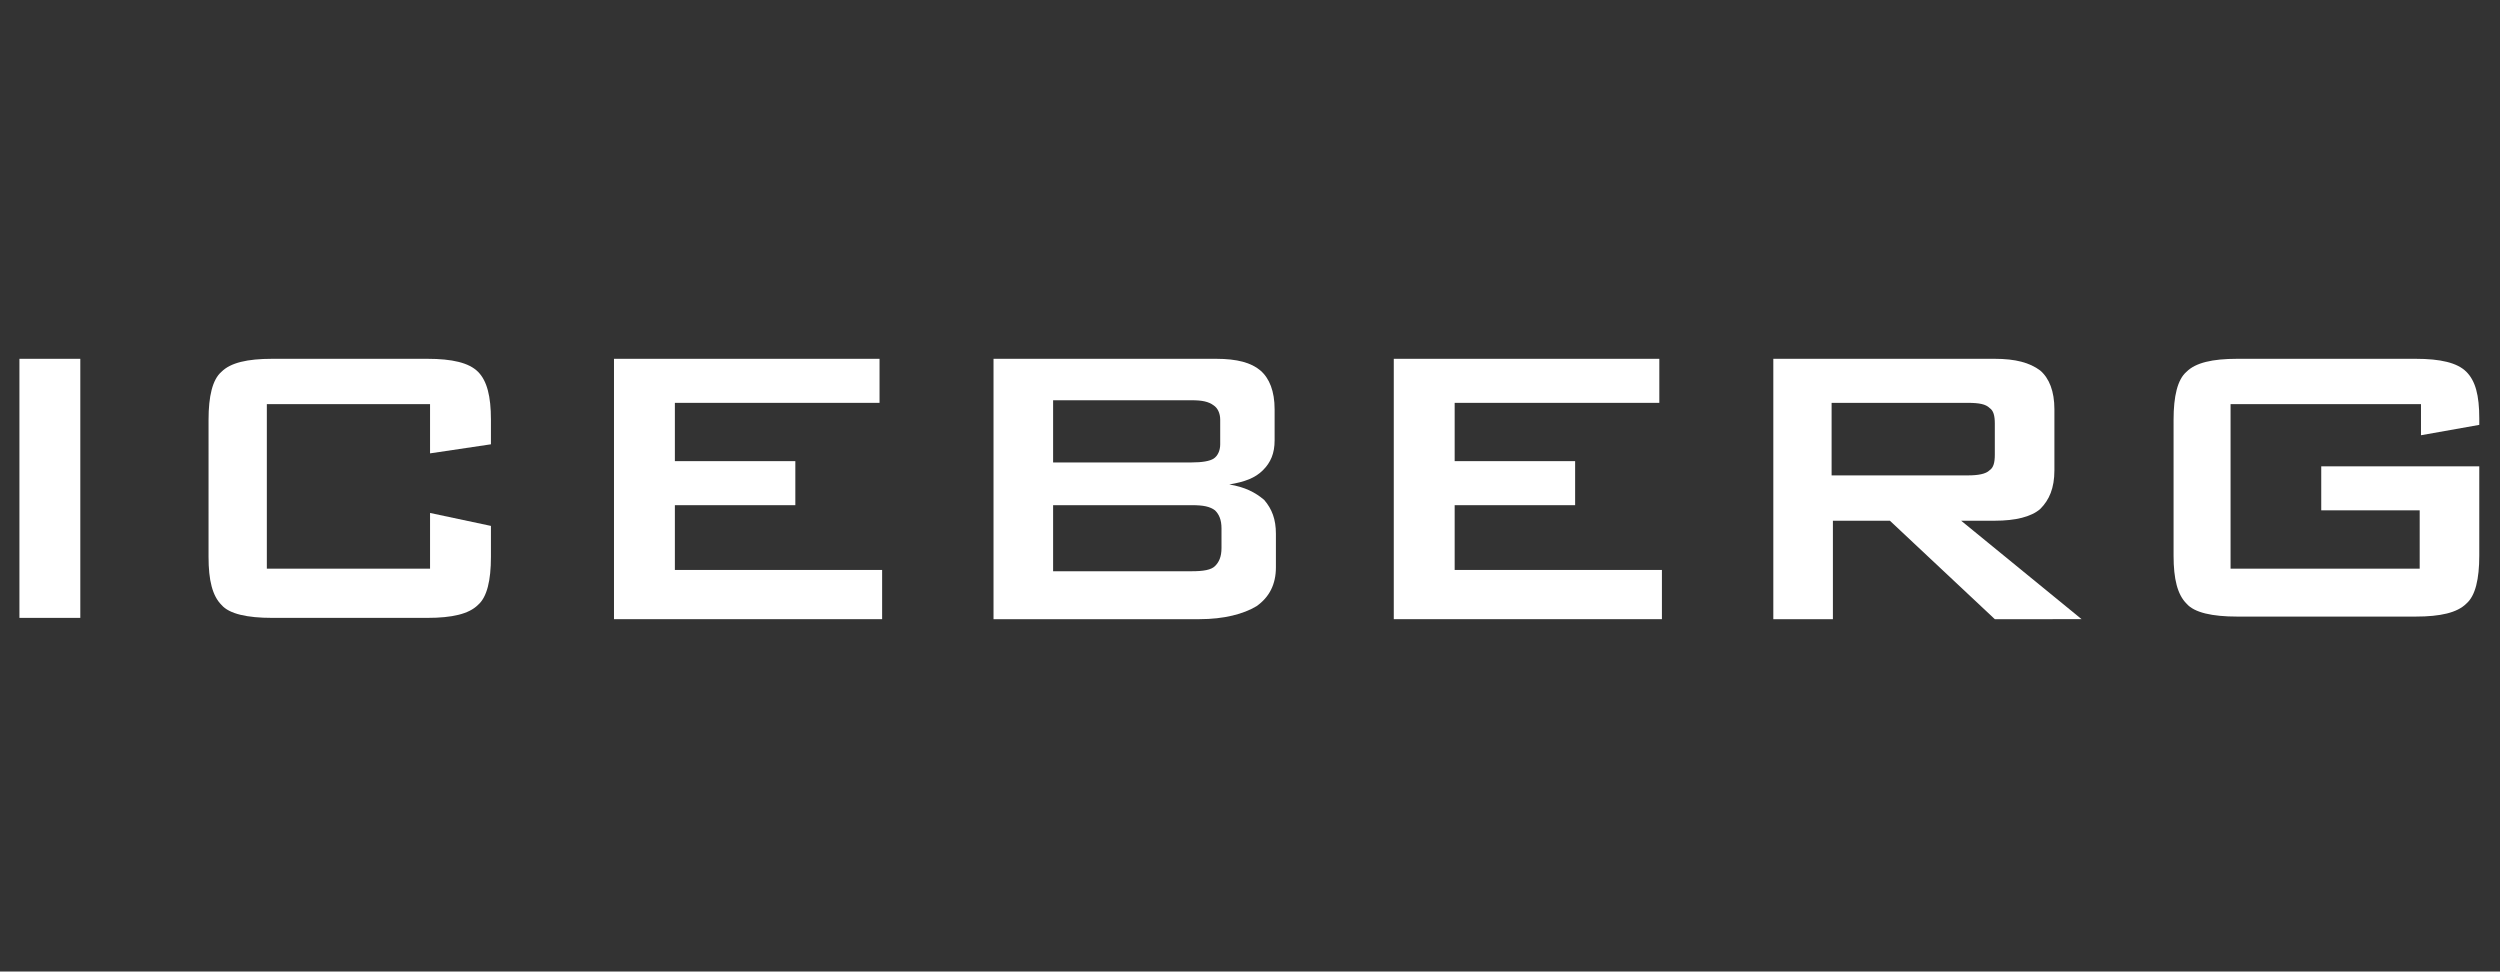
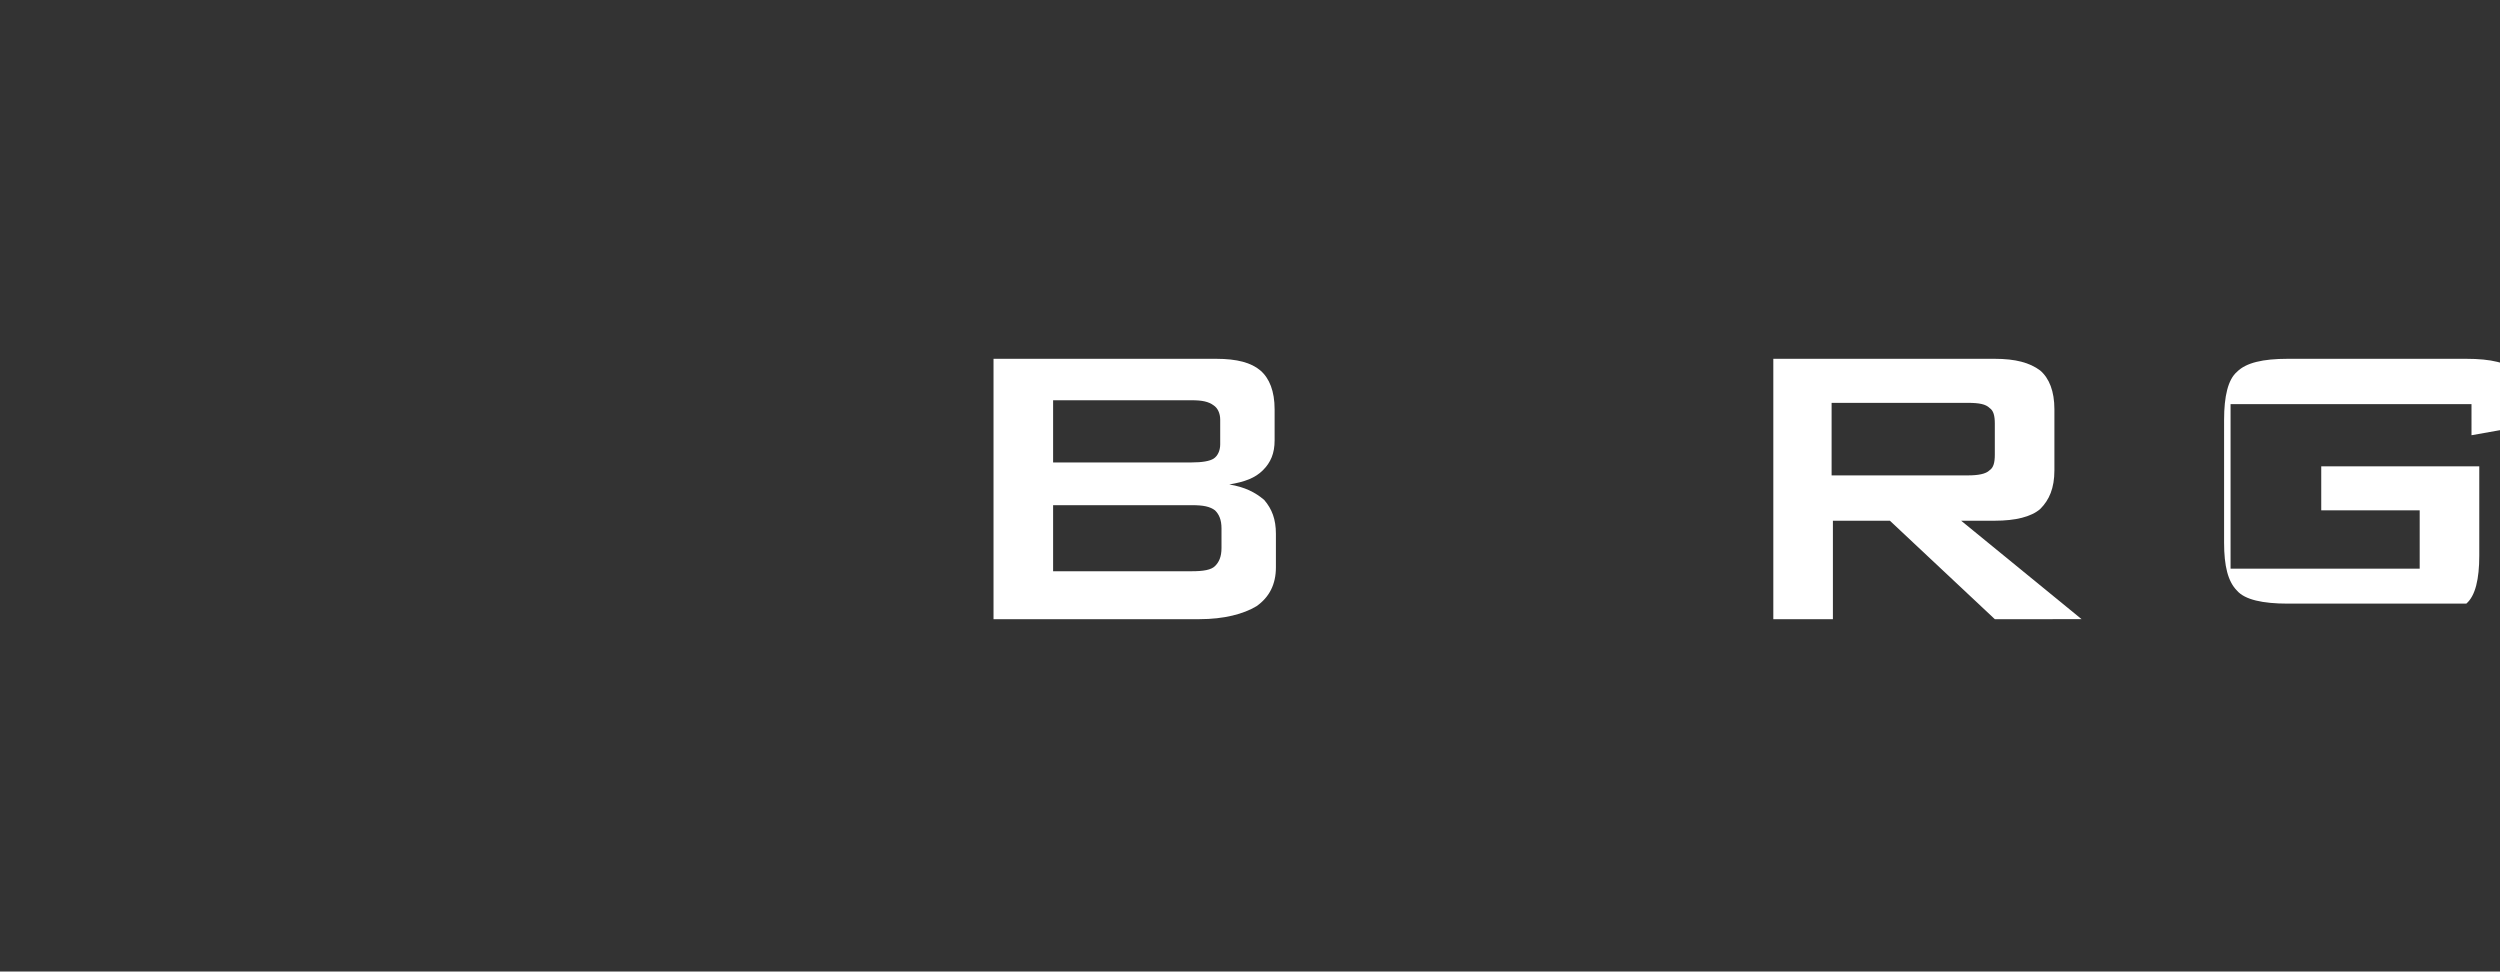
<svg xmlns="http://www.w3.org/2000/svg" version="1.1" id="Layer_1" x="0px" y="0px" viewBox="0 0 193 75" style="enable-background:new 0 0 193 75;" xml:space="preserve">
  <rect x="0" y="0" width="193" height="75" fill="#333333" stroke="none" />
  <style type="text/css">
	.st0{fill:#fff;}
</style>
-   <path class="st0" d="M1.5,47.7v-20h4.7v20H1.5z" />
-   <path class="st0" d="M33.2,31.2H20.6v12.7h12.6v-4.3l4.7,1v2.4c0,1.8-0.3,3.1-1,3.7c-0.7,0.7-2,1-3.9,1h-12c-1.9,0-3.3-0.3-3.9-1  c-0.7-0.7-1-1.9-1-3.7V32.4c0-1.8,0.3-3.1,1-3.7c0.7-0.7,2-1,3.9-1h12c1.9,0,3.2,0.3,3.9,1c0.7,0.7,1,1.9,1,3.7v1.9L33.2,35V31.2z" />
-   <path class="st0" d="M47.4,47.7v-20h20.5v3.4H52.1v4.5h9.3v3.4h-9.3v5h16v3.8H47.4z" />
  <path class="st0" d="M76.7,47.7v-20h17.2c1.6,0,2.7,0.3,3.4,0.9c0.7,0.6,1.1,1.6,1.1,3V34c0,1-0.3,1.7-0.9,2.3  c-0.6,0.6-1.4,0.9-2.6,1.1c1.2,0.2,2,0.6,2.7,1.2c0.6,0.7,0.9,1.5,0.9,2.6v2.6c0,1.3-0.5,2.3-1.5,3c-1,0.6-2.5,1-4.4,1H76.7z   M92,30.9H81.3v4.8H92c0.8,0,1.4-0.1,1.7-0.3c0.3-0.2,0.5-0.6,0.5-1.1v-1.9c0-0.5-0.2-0.9-0.5-1.1C93.3,31,92.8,30.9,92,30.9z   M92,39H81.3v5.1H92c0.9,0,1.5-0.1,1.8-0.4c0.3-0.3,0.5-0.7,0.5-1.4v-1.5c0-0.7-0.2-1.1-0.5-1.4C93.4,39.1,92.9,39,92,39z" />
-   <path class="st0" d="M107.6,47.7v-20h20.5v3.4h-15.8v4.5h9.3v3.4h-9.3v5h16v3.8H107.6z" />
  <path class="st0" d="M136.9,47.7v-20H154c1.6,0,2.7,0.3,3.5,0.9c0.7,0.6,1.1,1.6,1.1,3v4.7c0,1.4-0.4,2.3-1.1,3  c-0.7,0.6-1.9,0.9-3.5,0.9h-2.6l9.3,7.6H154l-8.1-7.6h-4.4v7.6H136.9z M151.9,31.1h-10.5v5.6h10.5c0.8,0,1.4-0.1,1.7-0.4  c0.3-0.2,0.4-0.6,0.4-1.2v-2.4c0-0.6-0.1-1-0.4-1.2C153.3,31.2,152.8,31.1,151.9,31.1z" />
-   <path class="st0" d="M186.8,31.2h-14.6v12.7h14.6v-4.5h-7.6V36h12.2v6.9c0,1.8-0.3,3.1-1,3.7c-0.7,0.7-2,1-3.9,1h-13.8  c-1.9,0-3.3-0.3-3.9-1c-0.7-0.7-1-1.9-1-3.7V32.4c0-1.8,0.3-3.1,1-3.7c0.7-0.7,2-1,3.9-1h13.8c1.9,0,3.2,0.3,3.9,1  c0.7,0.7,1,1.8,1,3.6v0.5l-4.5,0.8V31.2z" />
+   <path class="st0" d="M186.8,31.2h-14.6v12.7h14.6v-4.5h-7.6V36h12.2v6.9c0,1.8-0.3,3.1-1,3.7h-13.8  c-1.9,0-3.3-0.3-3.9-1c-0.7-0.7-1-1.9-1-3.7V32.4c0-1.8,0.3-3.1,1-3.7c0.7-0.7,2-1,3.9-1h13.8c1.9,0,3.2,0.3,3.9,1  c0.7,0.7,1,1.8,1,3.6v0.5l-4.5,0.8V31.2z" />
</svg>